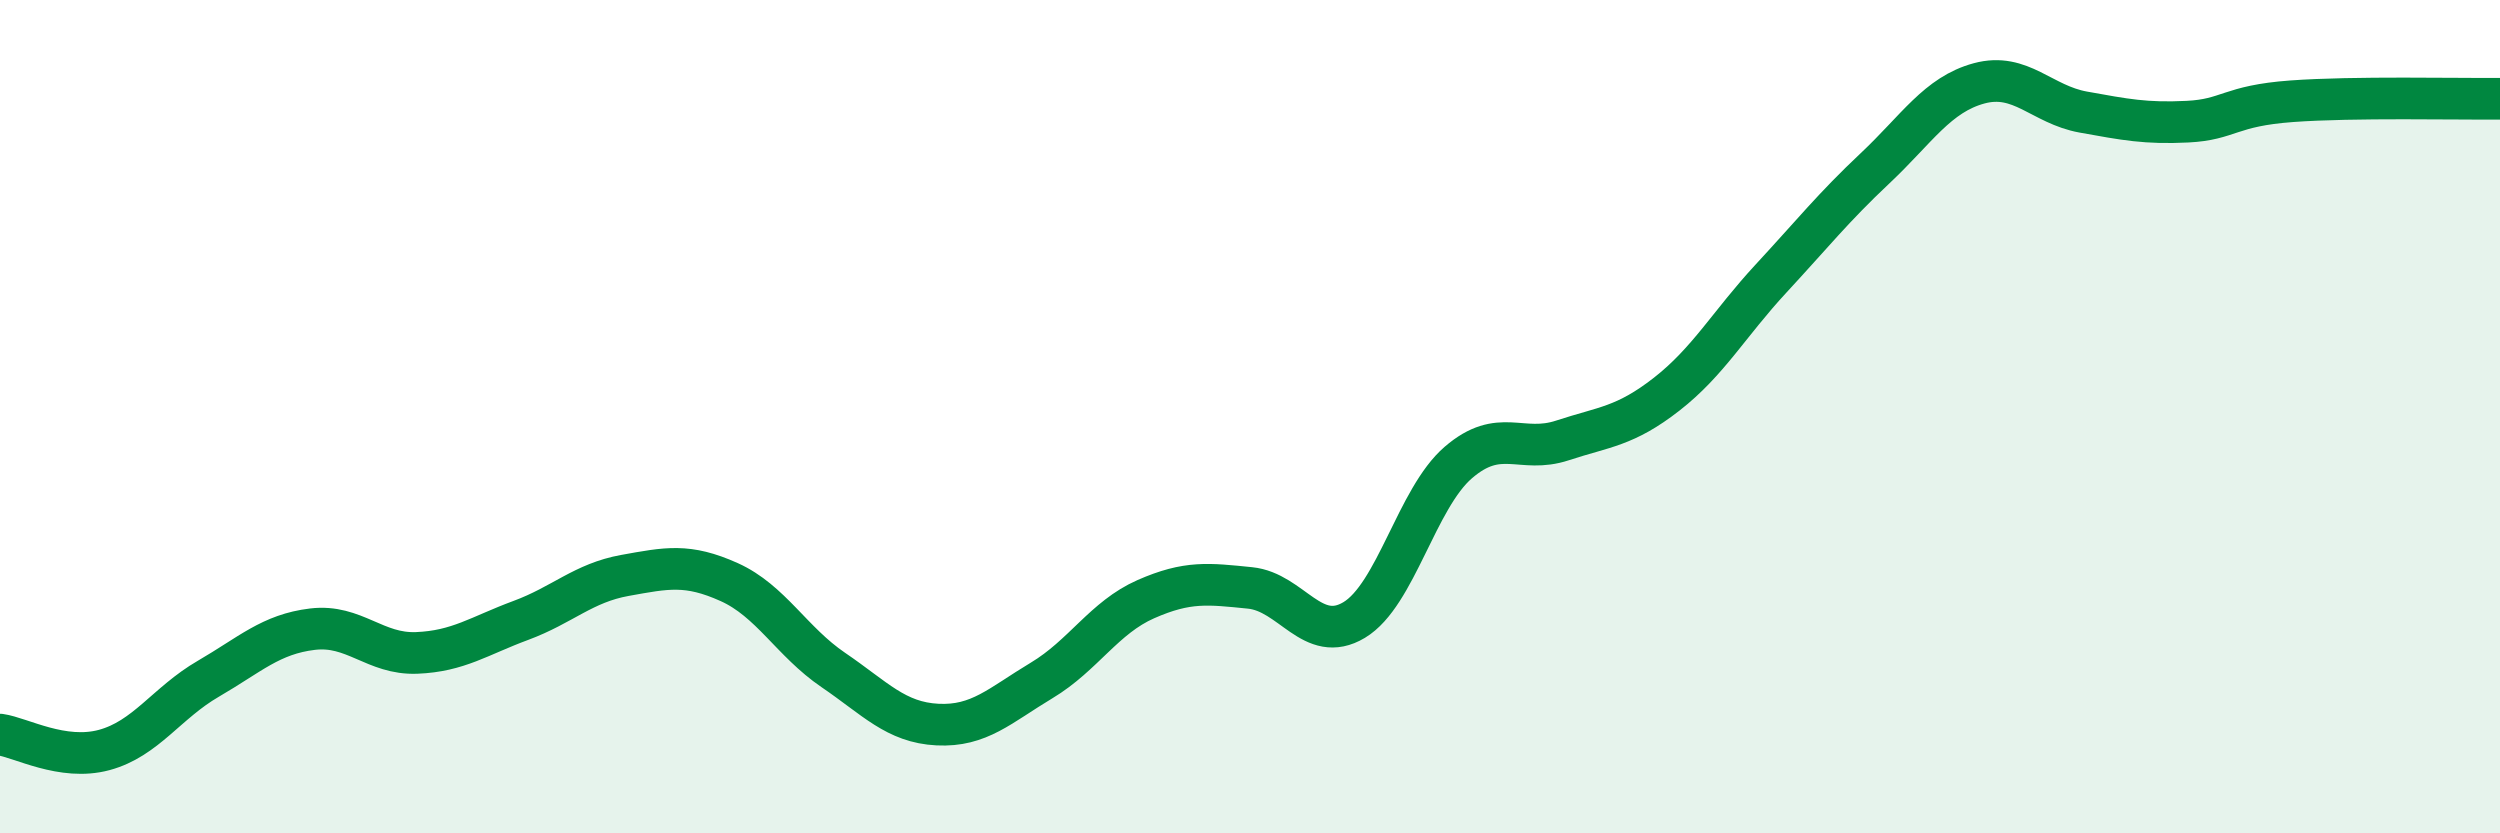
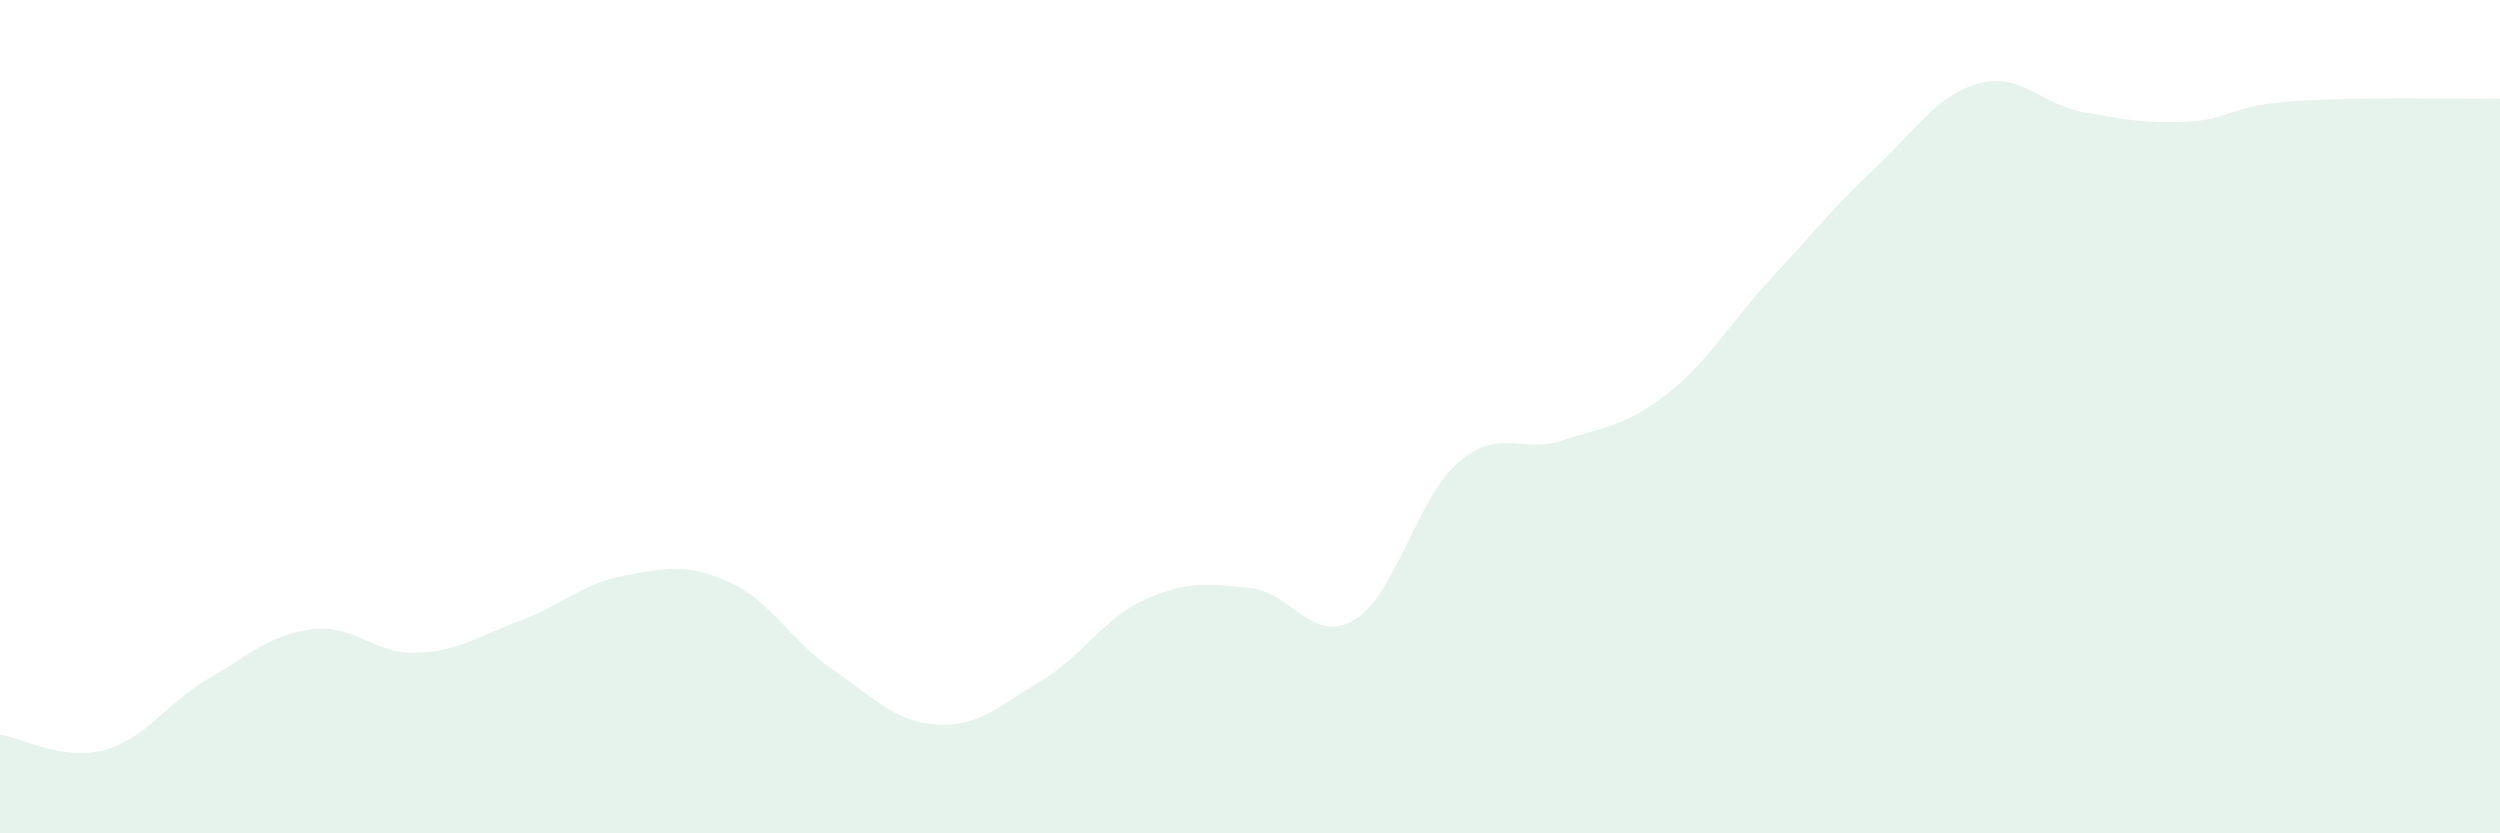
<svg xmlns="http://www.w3.org/2000/svg" width="60" height="20" viewBox="0 0 60 20">
  <path d="M 0,17.63 C 0.5,17.7 1.5,18.27 2.5,18 C 3.5,17.73 4,16.87 5,16.29 C 6,15.71 6.5,15.22 7.5,15.1 C 8.5,14.98 9,15.71 10,15.67 C 11,15.63 11.5,15.26 12.5,14.89 C 13.5,14.52 14,13.99 15,13.81 C 16,13.63 16.5,13.52 17.5,13.97 C 18.5,14.42 19,15.4 20,16.08 C 21,16.76 21.5,17.34 22.5,17.39 C 23.5,17.44 24,16.93 25,16.33 C 26,15.73 26.5,14.82 27.5,14.38 C 28.5,13.94 29,14.01 30,14.11 C 31,14.21 31.5,15.48 32.5,14.88 C 33.5,14.28 34,11.96 35,11.1 C 36,10.24 36.5,10.9 37.5,10.57 C 38.5,10.24 39,10.24 40,9.46 C 41,8.68 41.5,7.77 42.5,6.69 C 43.5,5.61 44,4.98 45,4.04 C 46,3.1 46.5,2.27 47.5,2 C 48.5,1.73 49,2.51 50,2.69 C 51,2.87 51.5,2.97 52.5,2.92 C 53.5,2.87 53.5,2.54 55,2.43 C 56.5,2.32 59,2.38 60,2.37L60 20L0 20Z" fill="#008740" opacity="0.1" stroke-linecap="round" stroke-linejoin="round" />
-   <path d="M 0,17.63 C 0.5,17.7 1.5,18.27 2.5,18 C 3.5,17.73 4,16.87 5,16.29 C 6,15.71 6.5,15.22 7.5,15.1 C 8.5,14.98 9,15.71 10,15.67 C 11,15.63 11.5,15.26 12.5,14.89 C 13.5,14.52 14,13.99 15,13.81 C 16,13.63 16.5,13.52 17.5,13.97 C 18.5,14.42 19,15.4 20,16.08 C 21,16.76 21.5,17.34 22.5,17.39 C 23.5,17.44 24,16.93 25,16.33 C 26,15.73 26.5,14.82 27.5,14.38 C 28.5,13.94 29,14.01 30,14.11 C 31,14.21 31.5,15.48 32.5,14.88 C 33.5,14.28 34,11.96 35,11.1 C 36,10.24 36.5,10.9 37.5,10.57 C 38.5,10.24 39,10.24 40,9.46 C 41,8.68 41.5,7.77 42.5,6.69 C 43.5,5.61 44,4.98 45,4.04 C 46,3.1 46.5,2.27 47.5,2 C 48.5,1.73 49,2.51 50,2.69 C 51,2.87 51.5,2.97 52.5,2.92 C 53.5,2.87 53.5,2.54 55,2.43 C 56.5,2.32 59,2.38 60,2.37" stroke="#008740" stroke-width="1" fill="none" stroke-linecap="round" stroke-linejoin="round" />
</svg>